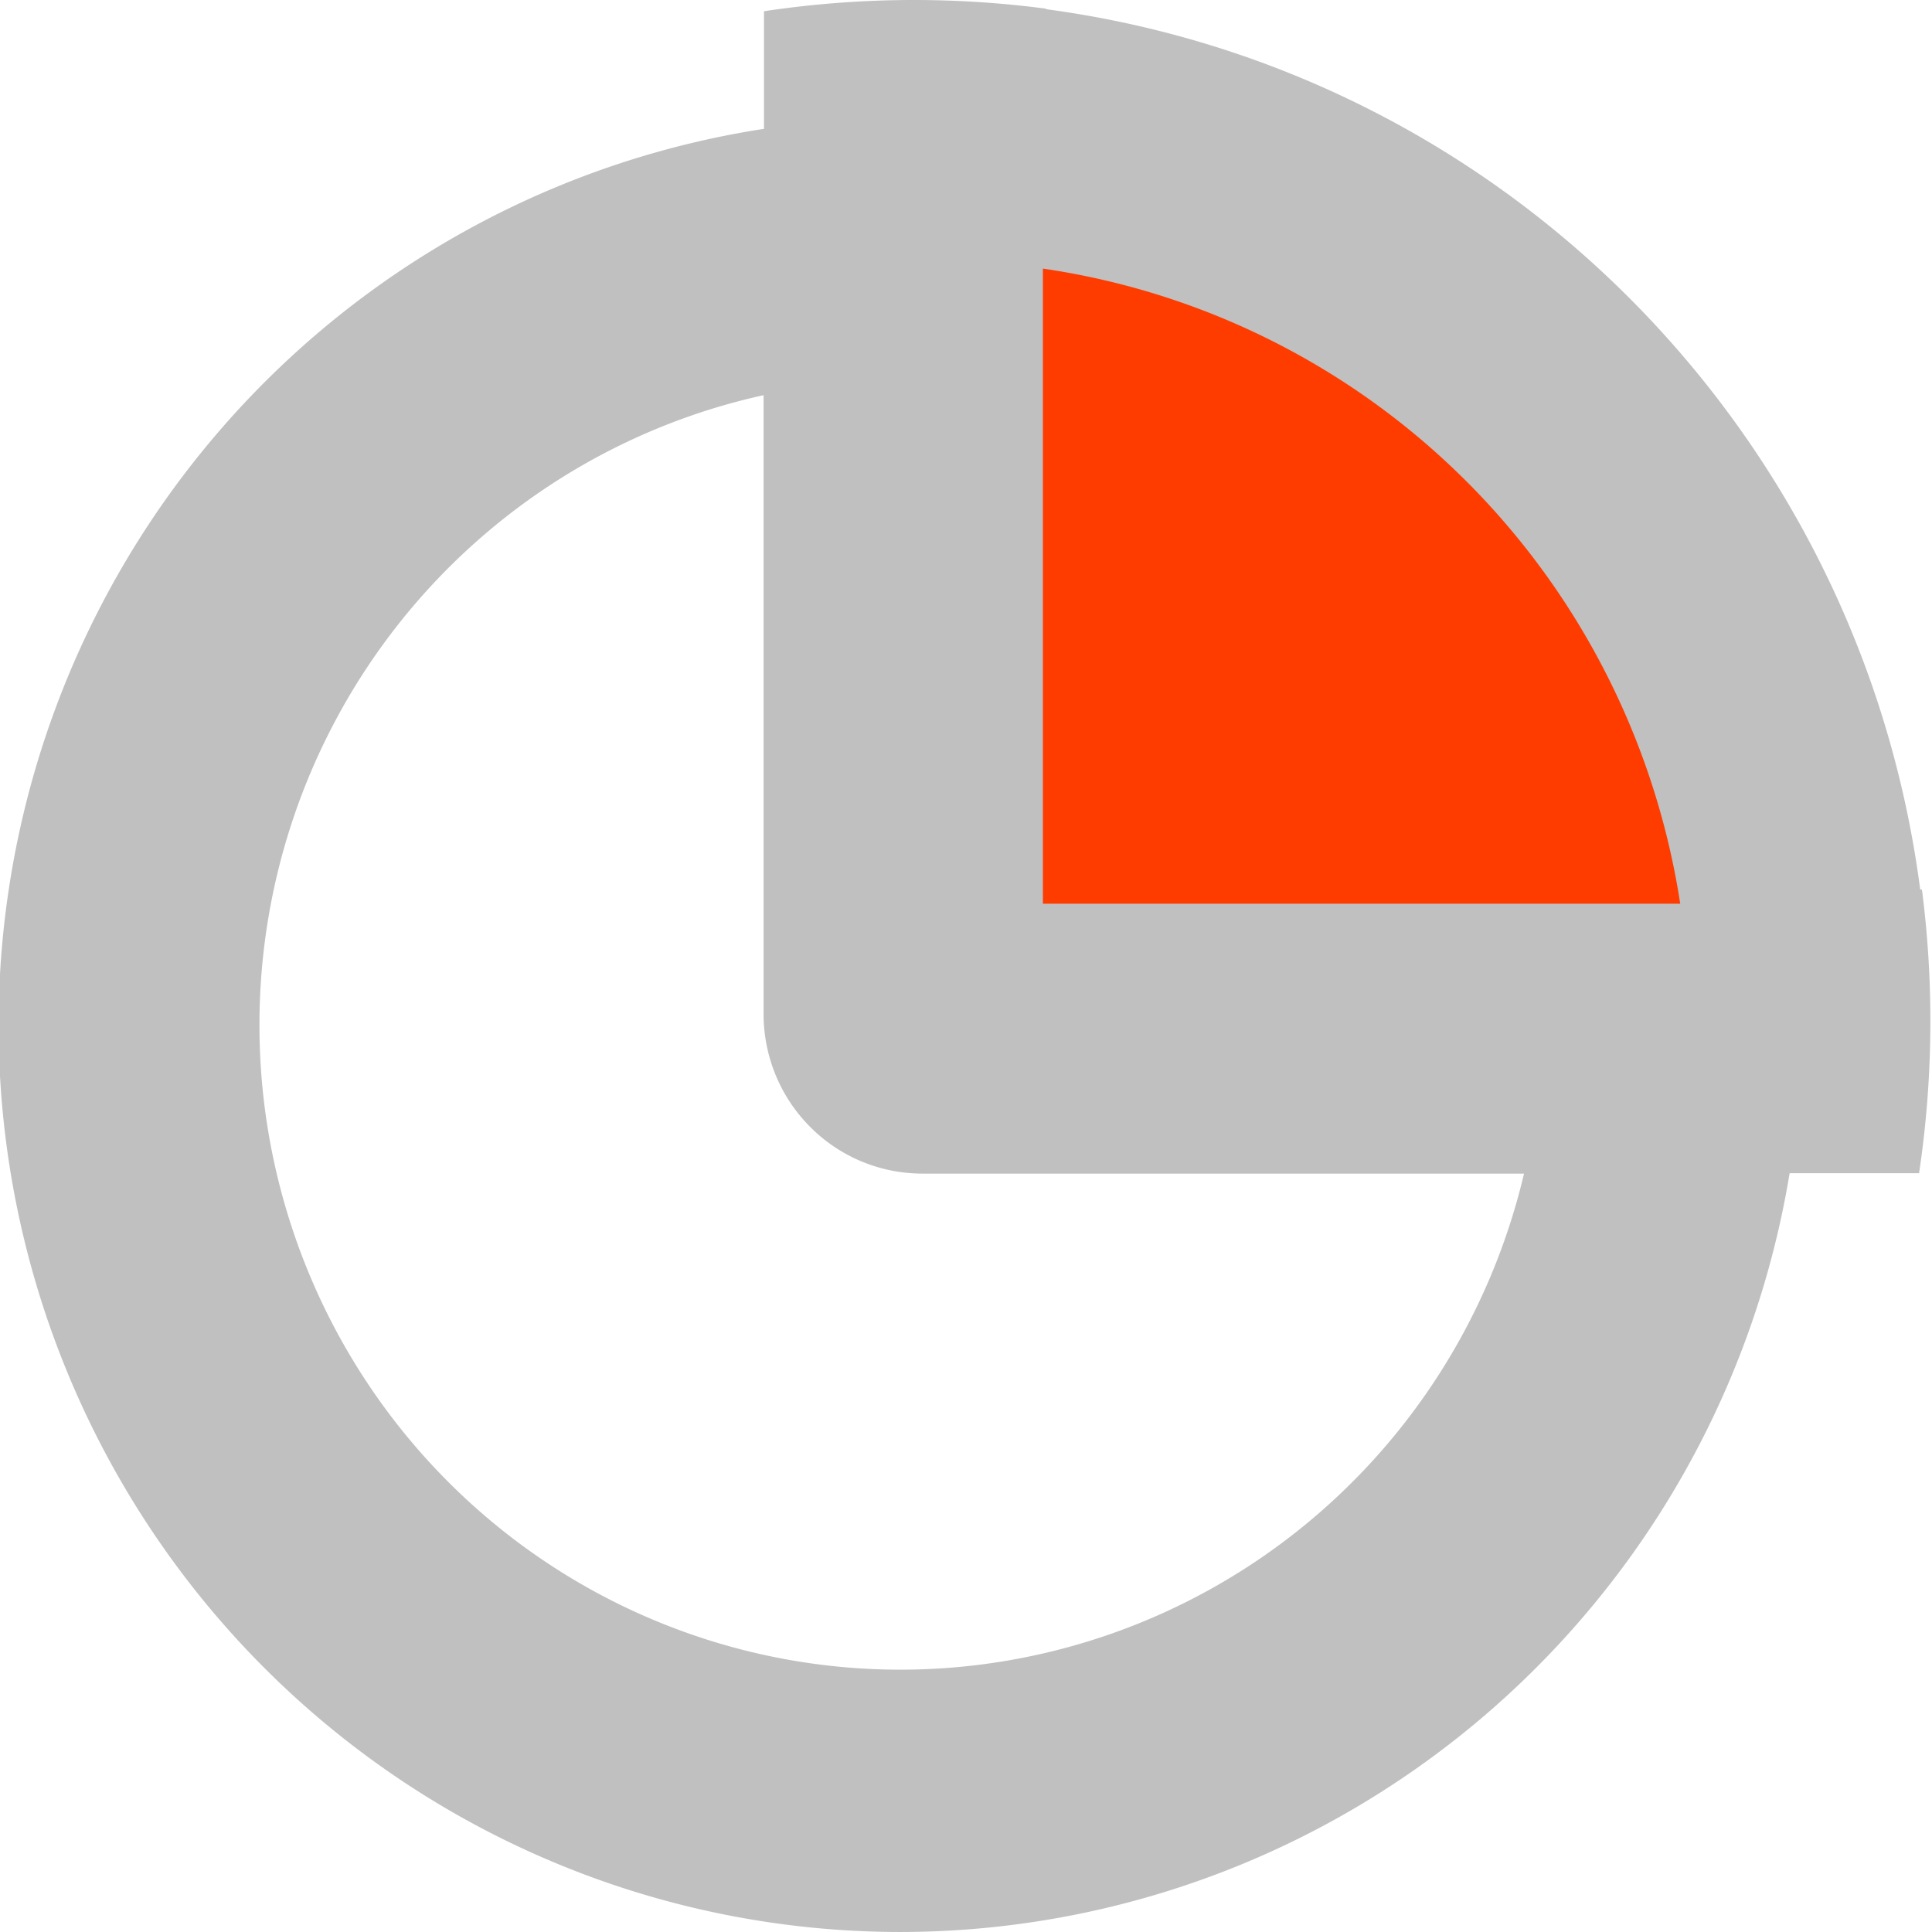
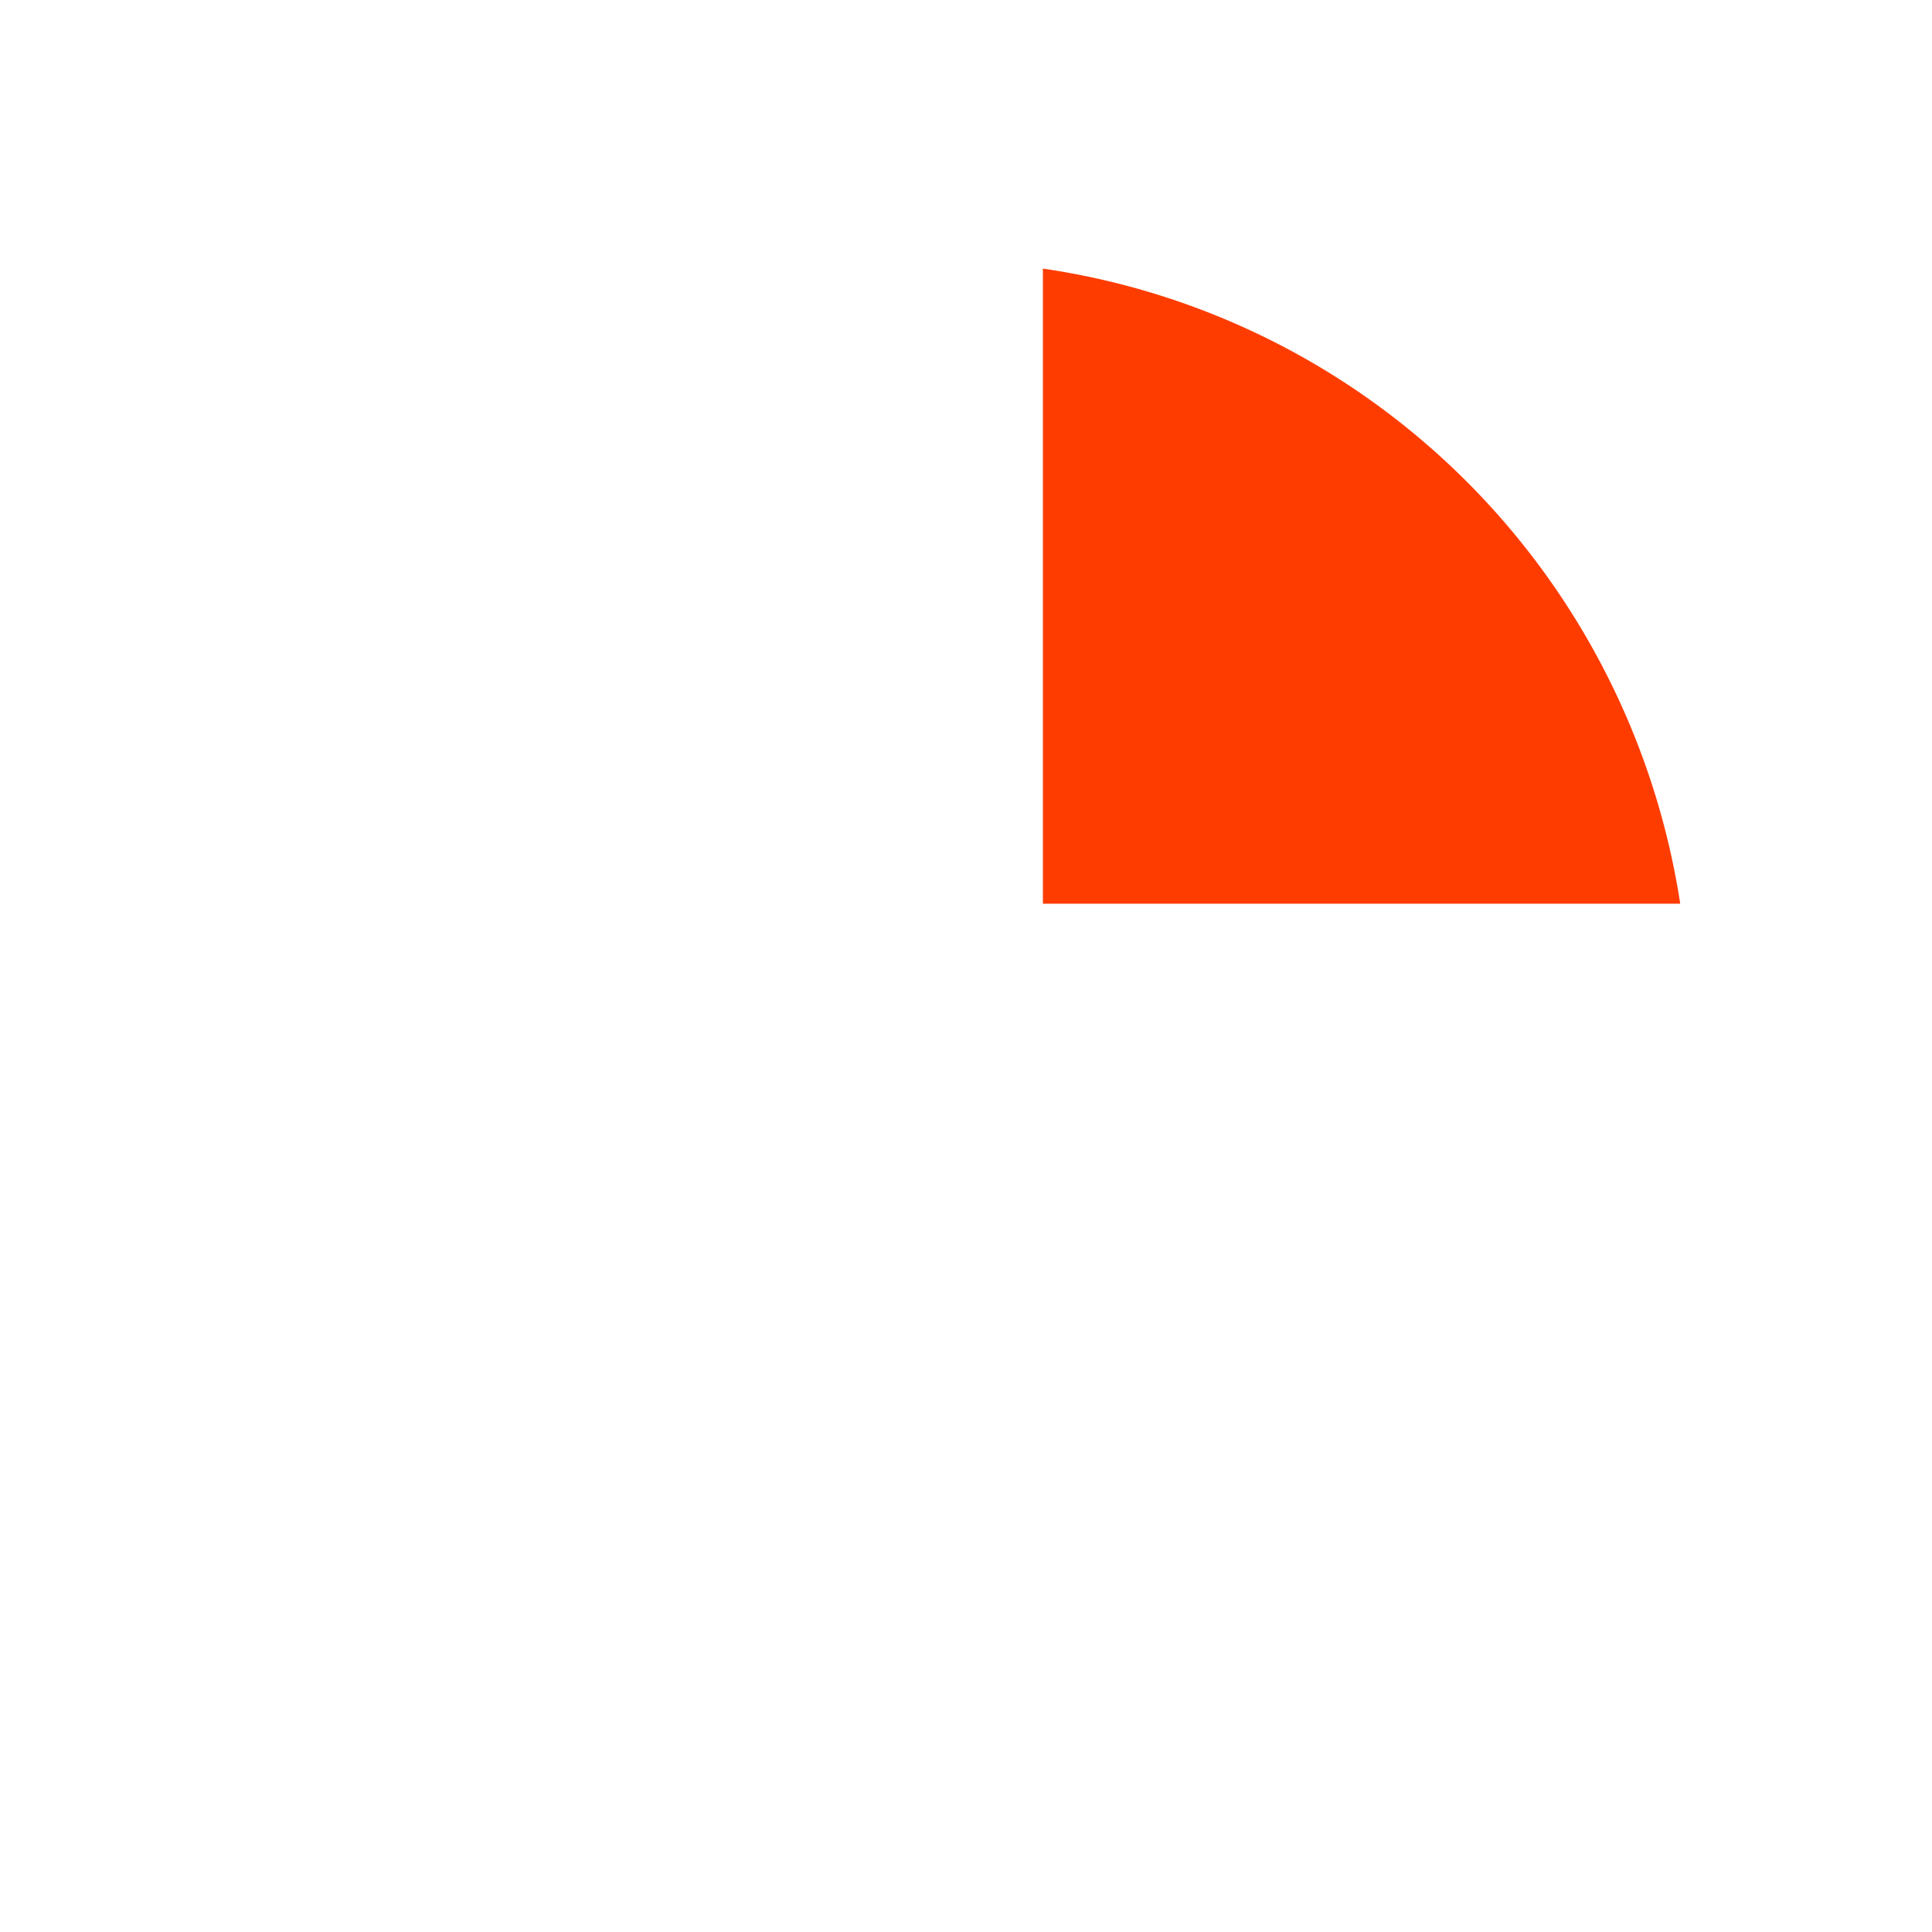
<svg xmlns="http://www.w3.org/2000/svg" xmlns:ns1="http://www.inkscape.org/namespaces/inkscape" xmlns:ns2="http://sodipodi.sourceforge.net/DTD/sodipodi-0.dtd" width="400" height="400" viewBox="0 0 105.833 105.833" version="1.1" id="svg3974" ns1:version="1.2.2 (b0a8486541, 2022-12-01)" ns2:docname="minios.svg">
  <ns2:namedview id="namedview3976" pagecolor="#ffffff" bordercolor="#666666" borderopacity="1.0" ns1:showpageshadow="2" ns1:pageopacity="0.0" ns1:pagecheckerboard="0" ns1:deskcolor="#d1d1d1" ns1:document-units="mm" showgrid="false" ns1:zoom="0.68328423" ns1:cx="398.80914" ns1:cy="562.72336" ns1:window-width="1854" ns1:window-height="999" ns1:window-x="0" ns1:window-y="0" ns1:window-maximized="1" ns1:current-layer="layer1" />
  <defs id="defs3971" />
  <g ns1:label="Layer 1" ns1:groupmode="layer" id="layer1">
    <g id="g3951" transform="matrix(3.5,0,0,3.52,-912.973,-116.287)">
-       <path id="path1611" style="fill:#c0c0c0;fill-opacity:1;stroke-width:0.273;paint-order:markers fill stroke" d="m 275.148,33.036 c -0.784,4.76e-4 -1.566,0.059 -2.341,0.175 v 1.83 a 14.116,14.116 0 0 0 -11.98,13.946 14.116,14.116 0 0 0 14.116,14.115 14.116,14.116 0 0 0 13.916,-11.808 h 2.026 c 0.118,-0.784 0.177,-1.575 0.177,-2.368 0,-0.685 -0.044,-1.369 -0.132,-2.047 h -0.027 c -0.938,-7.135 -6.548,-12.753 -13.682,-13.7 v -0.008 c -0.687,-0.09 -1.379,-0.135 -2.072,-0.135 z m 2.067,4.294 c 4.867,0.874 8.674,4.687 9.54,9.554 h -9.54 z m -4.415,1.855 v 9.624 c 0,1.38 1.111,2.491 2.491,2.491 h 9.411 a 10.033,10.033 0 0 1 -9.759,7.72 10.033,10.033 0 0 1 -10.033,-10.033 10.033,10.033 0 0 1 7.89,-9.801 z m 13.972,7.719 h 0.015 c 0.003,0.017 0.005,0.033 0.008,0.05 h -0.015 c -0.003,-0.017 -0.005,-0.033 -0.008,-0.05 z" />
      <path style="fill:#ff3c00;fill-opacity:1;stroke-width:0.25;paint-order:markers fill stroke" d="m 277.172,37.216 v 9.884 h 9.975 a 11.809,11.809 0 0 0 -9.975,-9.884 z" id="path2352" />
    </g>
  </g>
</svg>